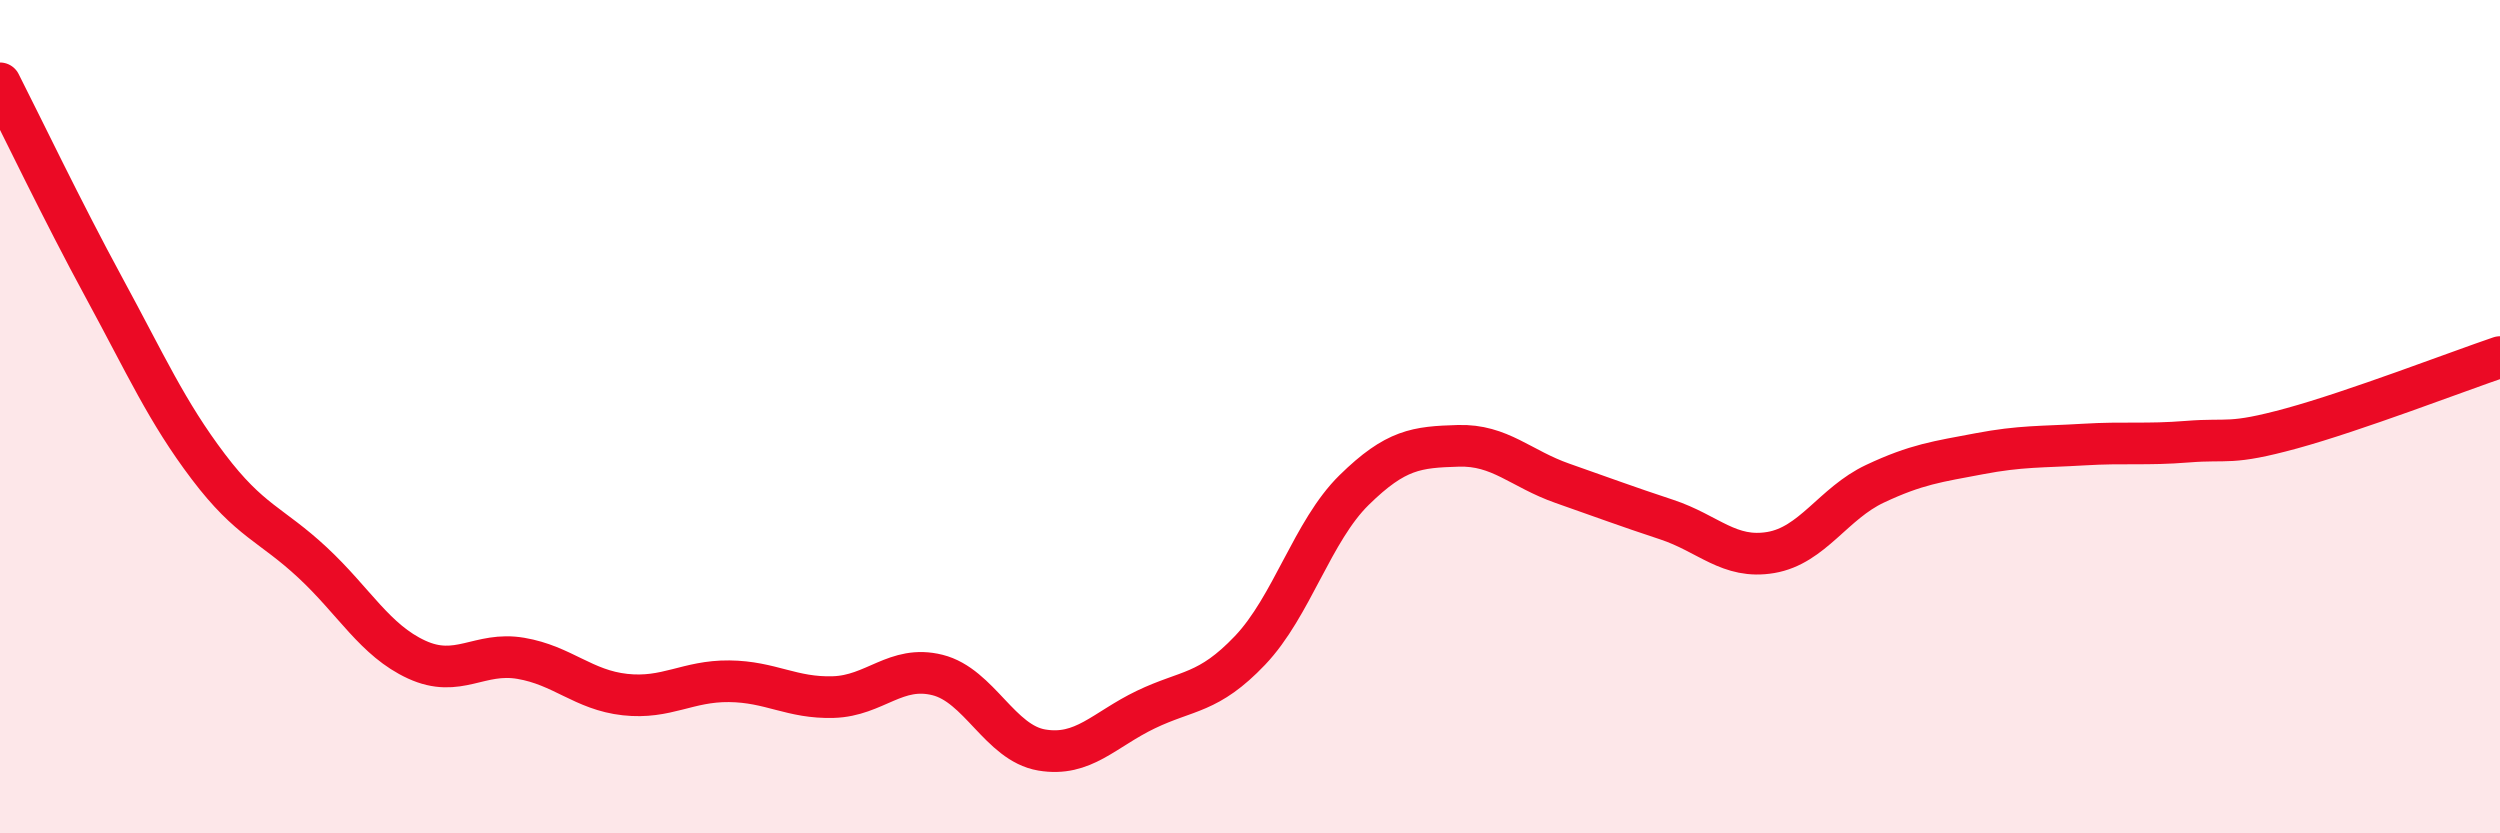
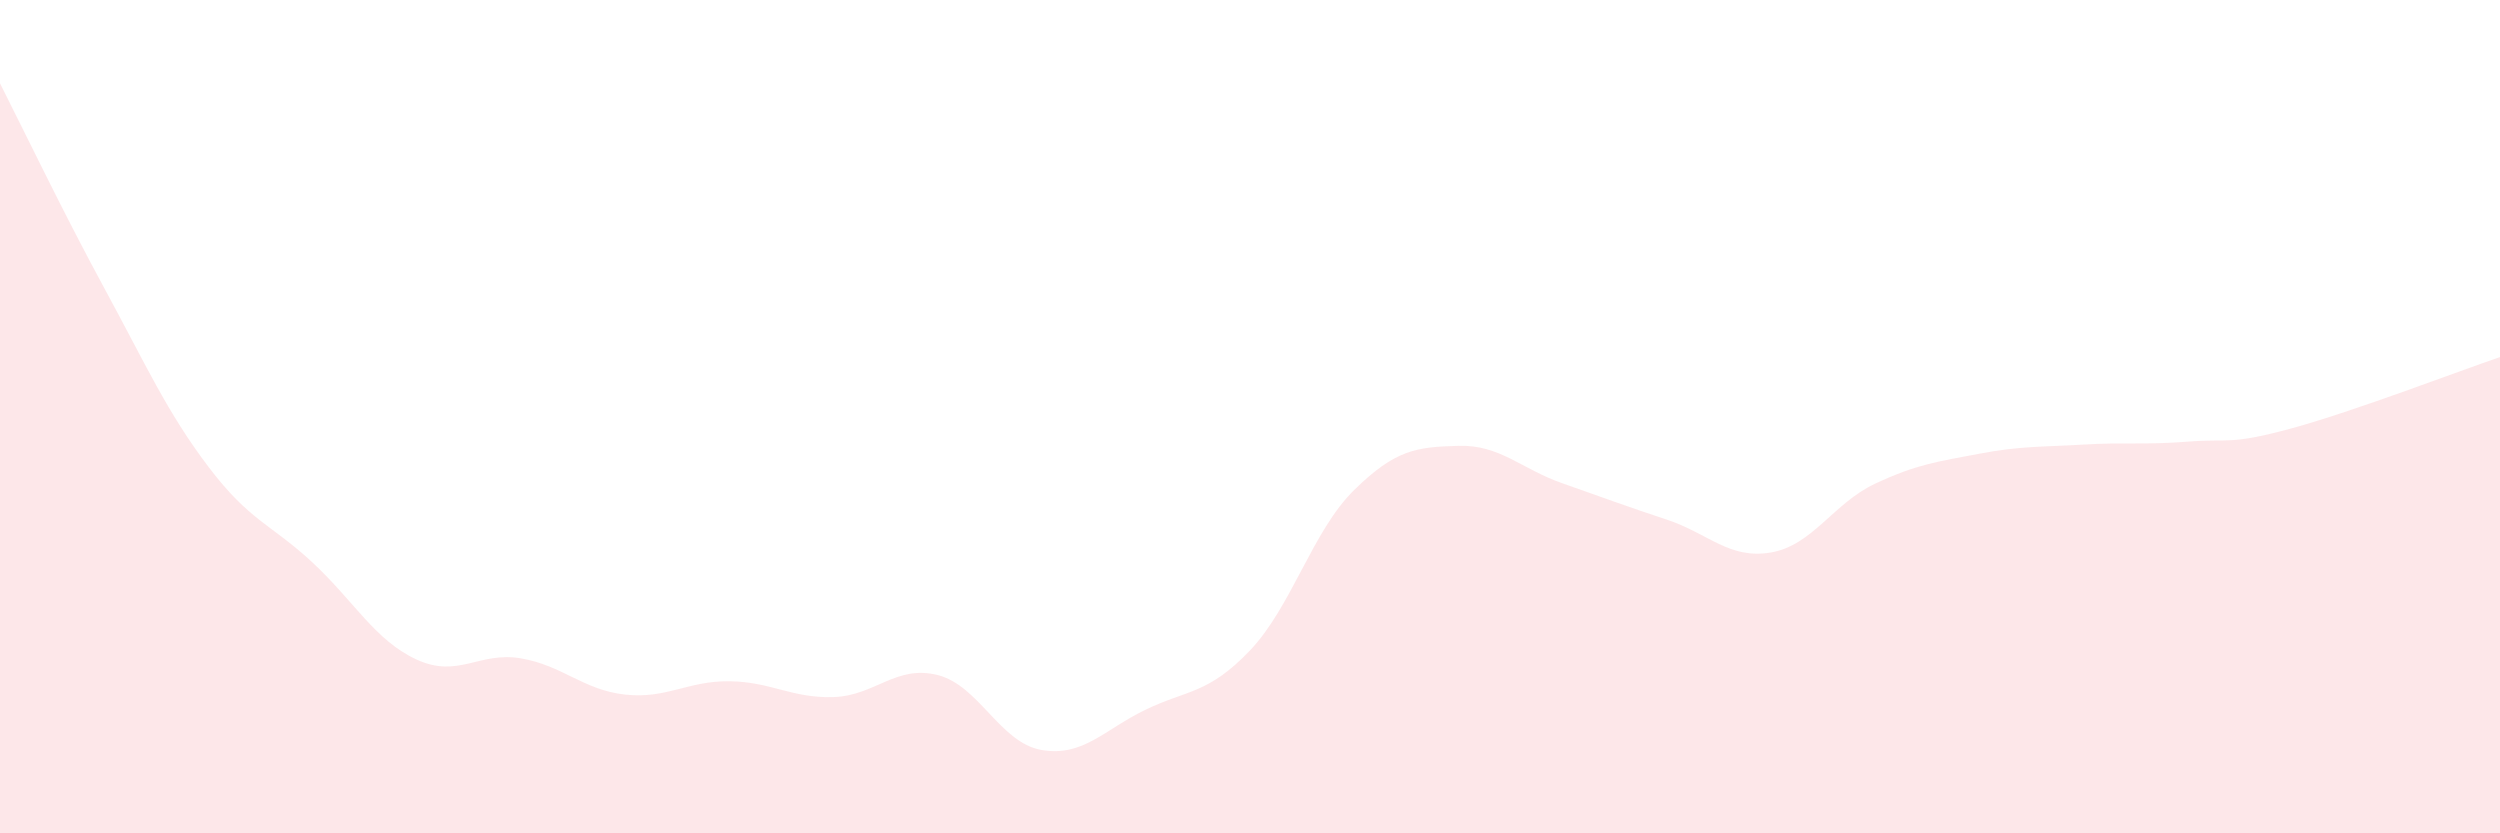
<svg xmlns="http://www.w3.org/2000/svg" width="60" height="20" viewBox="0 0 60 20">
  <path d="M 0,2 C 0.5,2.98 1.5,5.07 2.5,6.91 C 3.5,8.75 4,9.88 5,11.2 C 6,12.52 6.5,12.57 7.5,13.5 C 8.5,14.43 9,15.37 10,15.83 C 11,16.29 11.5,15.63 12.5,15.8 C 13.5,15.97 14,16.56 15,16.67 C 16,16.78 16.5,16.34 17.5,16.35 C 18.5,16.36 19,16.76 20,16.73 C 21,16.7 21.5,15.95 22.5,16.2 C 23.5,16.45 24,17.83 25,18 C 26,18.17 26.5,17.51 27.5,17.03 C 28.5,16.55 29,16.66 30,15.61 C 31,14.56 31.5,12.74 32.5,11.76 C 33.5,10.78 34,10.73 35,10.7 C 36,10.67 36.5,11.25 37.5,11.6 C 38.5,11.95 39,12.14 40,12.47 C 41,12.8 41.5,13.43 42.5,13.26 C 43.5,13.09 44,12.08 45,11.61 C 46,11.14 46.5,11.08 47.5,10.89 C 48.5,10.7 49,10.73 50,10.67 C 51,10.61 51.5,10.68 52.5,10.6 C 53.5,10.52 53.5,10.69 55,10.28 C 56.5,9.87 59,8.91 60,8.57L60 20L0 20Z" fill="#EB0A25" opacity="0.1" stroke-linecap="round" stroke-linejoin="round" />
-   <path d="M 0,2 C 0.5,2.98 1.5,5.07 2.5,6.91 C 3.5,8.75 4,9.88 5,11.2 C 6,12.52 6.5,12.57 7.5,13.5 C 8.5,14.43 9,15.37 10,15.83 C 11,16.29 11.5,15.63 12.5,15.8 C 13.5,15.97 14,16.56 15,16.67 C 16,16.78 16.5,16.34 17.5,16.35 C 18.5,16.36 19,16.76 20,16.73 C 21,16.7 21.5,15.95 22.5,16.2 C 23.5,16.45 24,17.83 25,18 C 26,18.17 26.5,17.51 27.5,17.03 C 28.5,16.55 29,16.66 30,15.61 C 31,14.56 31.5,12.74 32.5,11.76 C 33.5,10.78 34,10.73 35,10.7 C 36,10.67 36.5,11.25 37.5,11.6 C 38.5,11.95 39,12.14 40,12.47 C 41,12.8 41.5,13.43 42.5,13.26 C 43.5,13.09 44,12.08 45,11.61 C 46,11.14 46.5,11.08 47.5,10.89 C 48.5,10.7 49,10.73 50,10.67 C 51,10.61 51.5,10.68 52.5,10.6 C 53.5,10.52 53.5,10.69 55,10.28 C 56.5,9.87 59,8.91 60,8.57" stroke="#EB0A25" stroke-width="1" fill="none" stroke-linecap="round" stroke-linejoin="round" />
</svg>